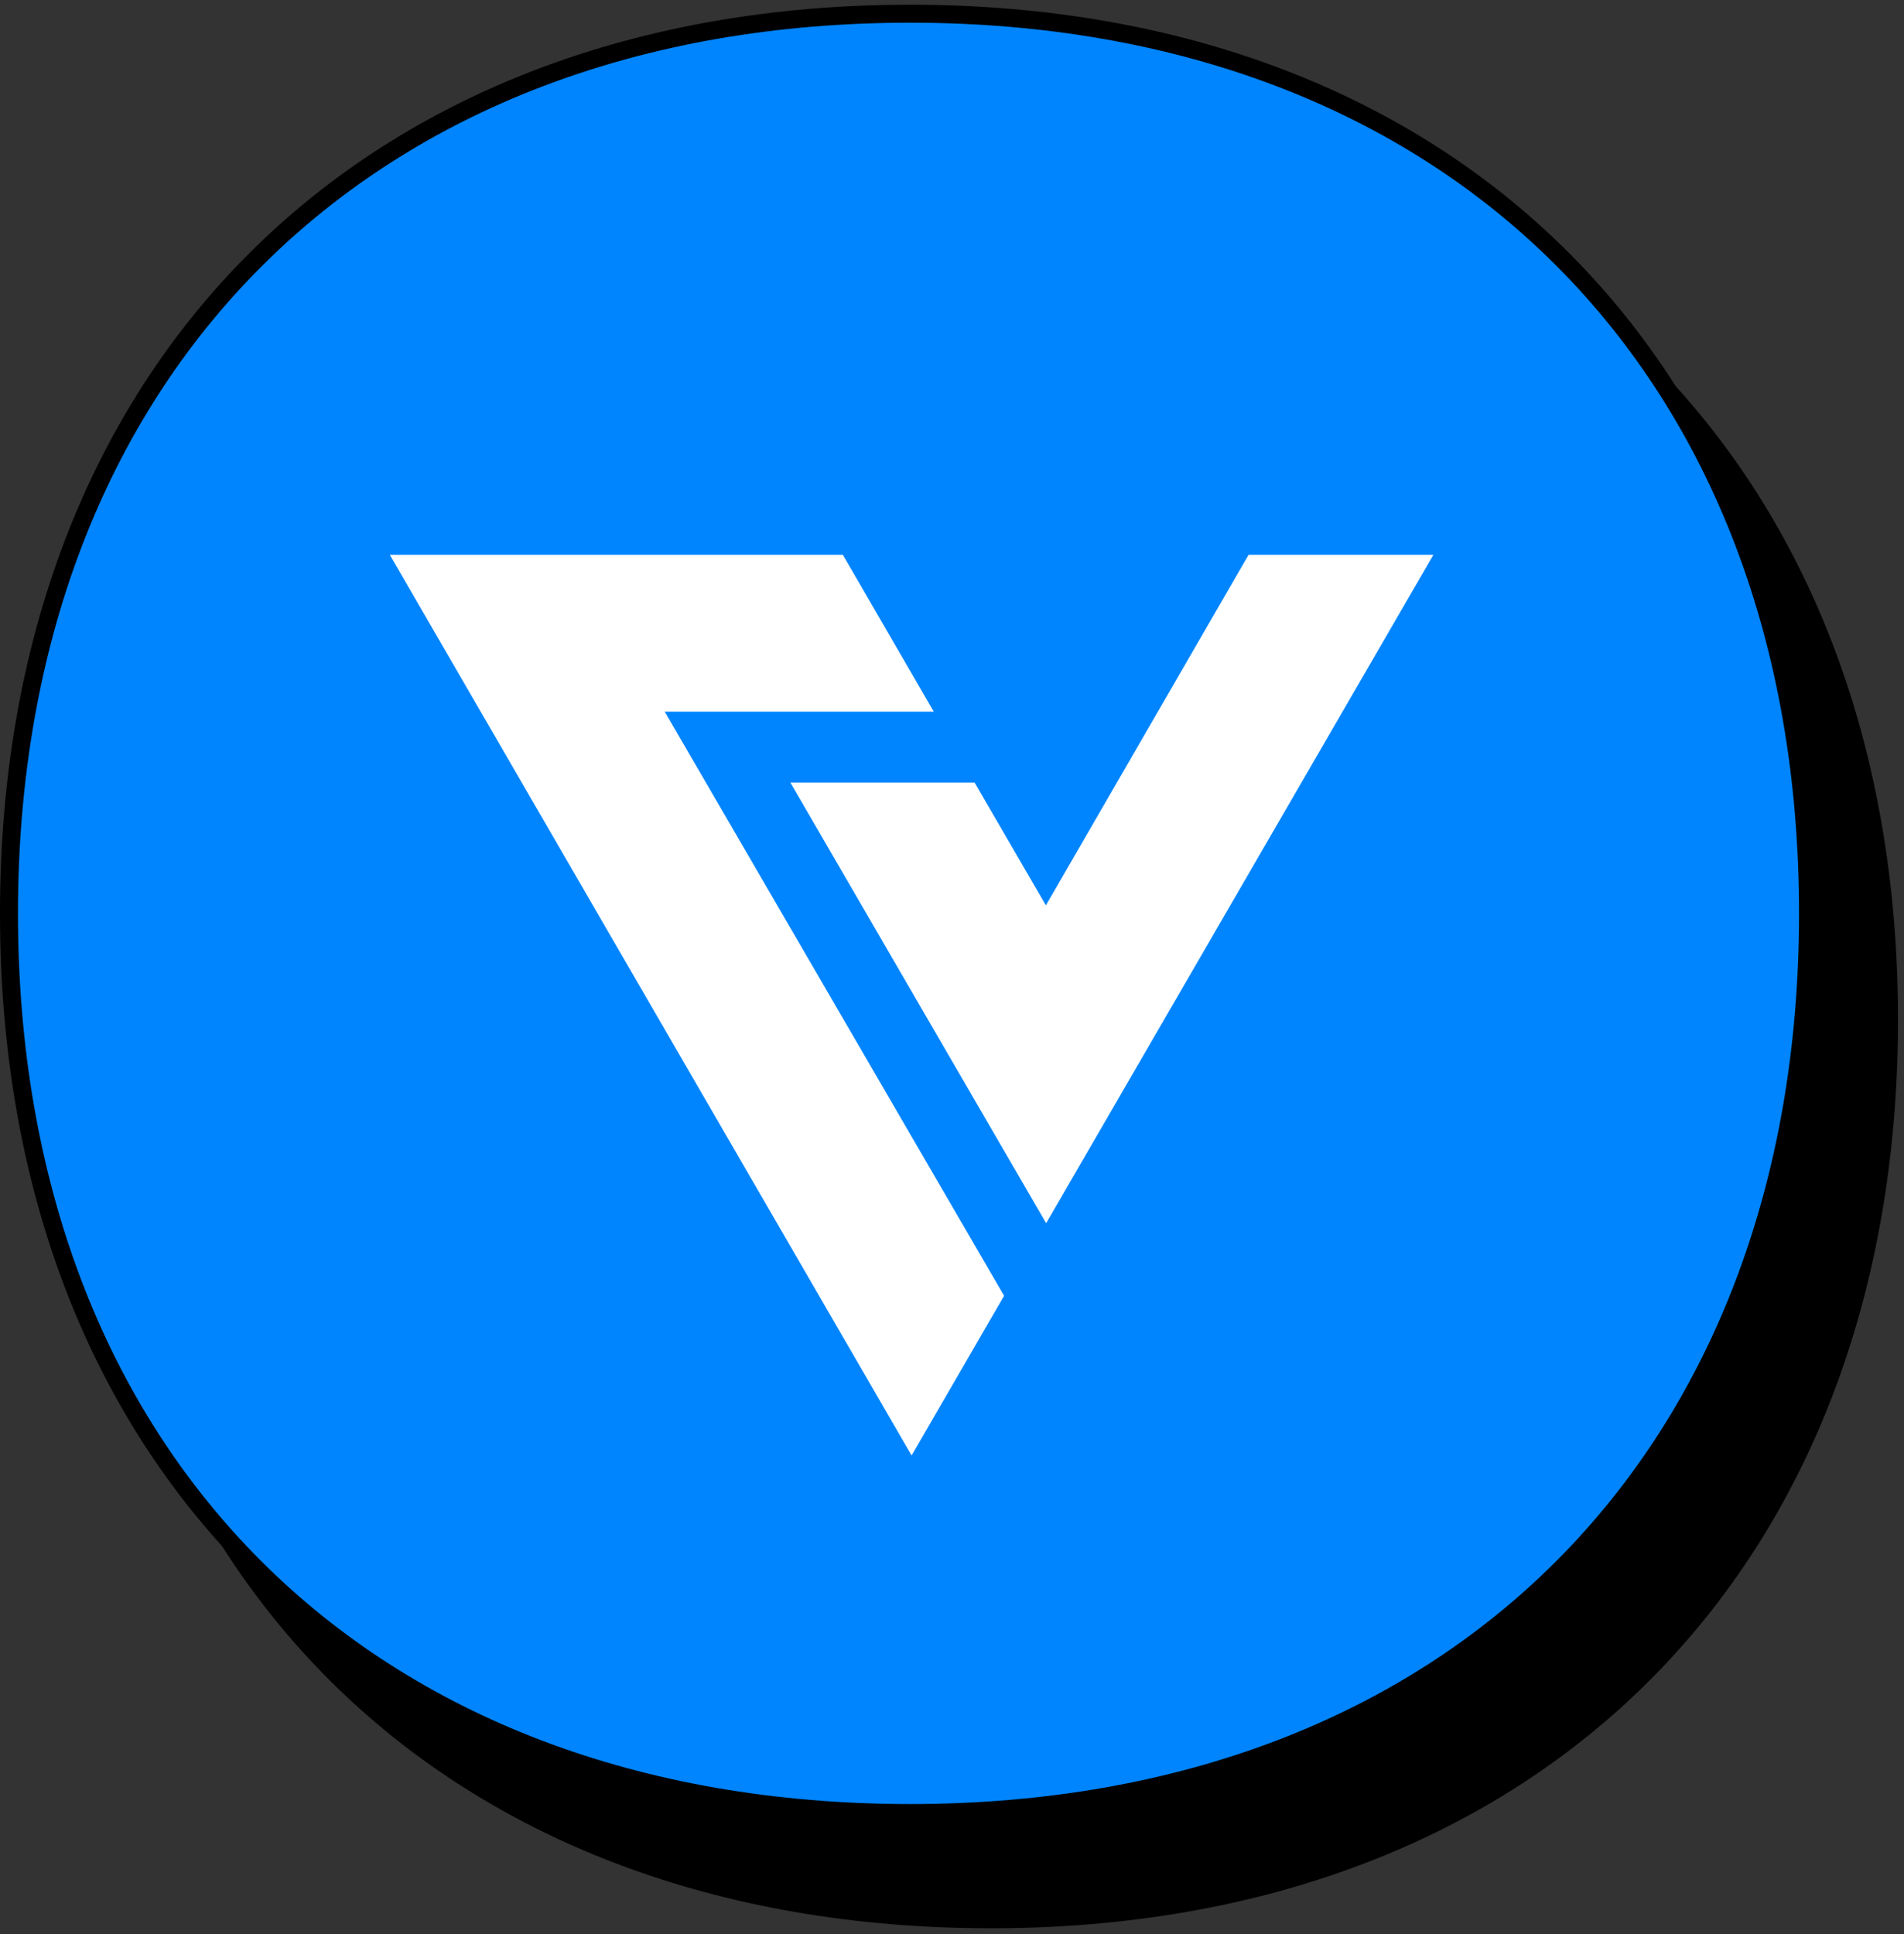
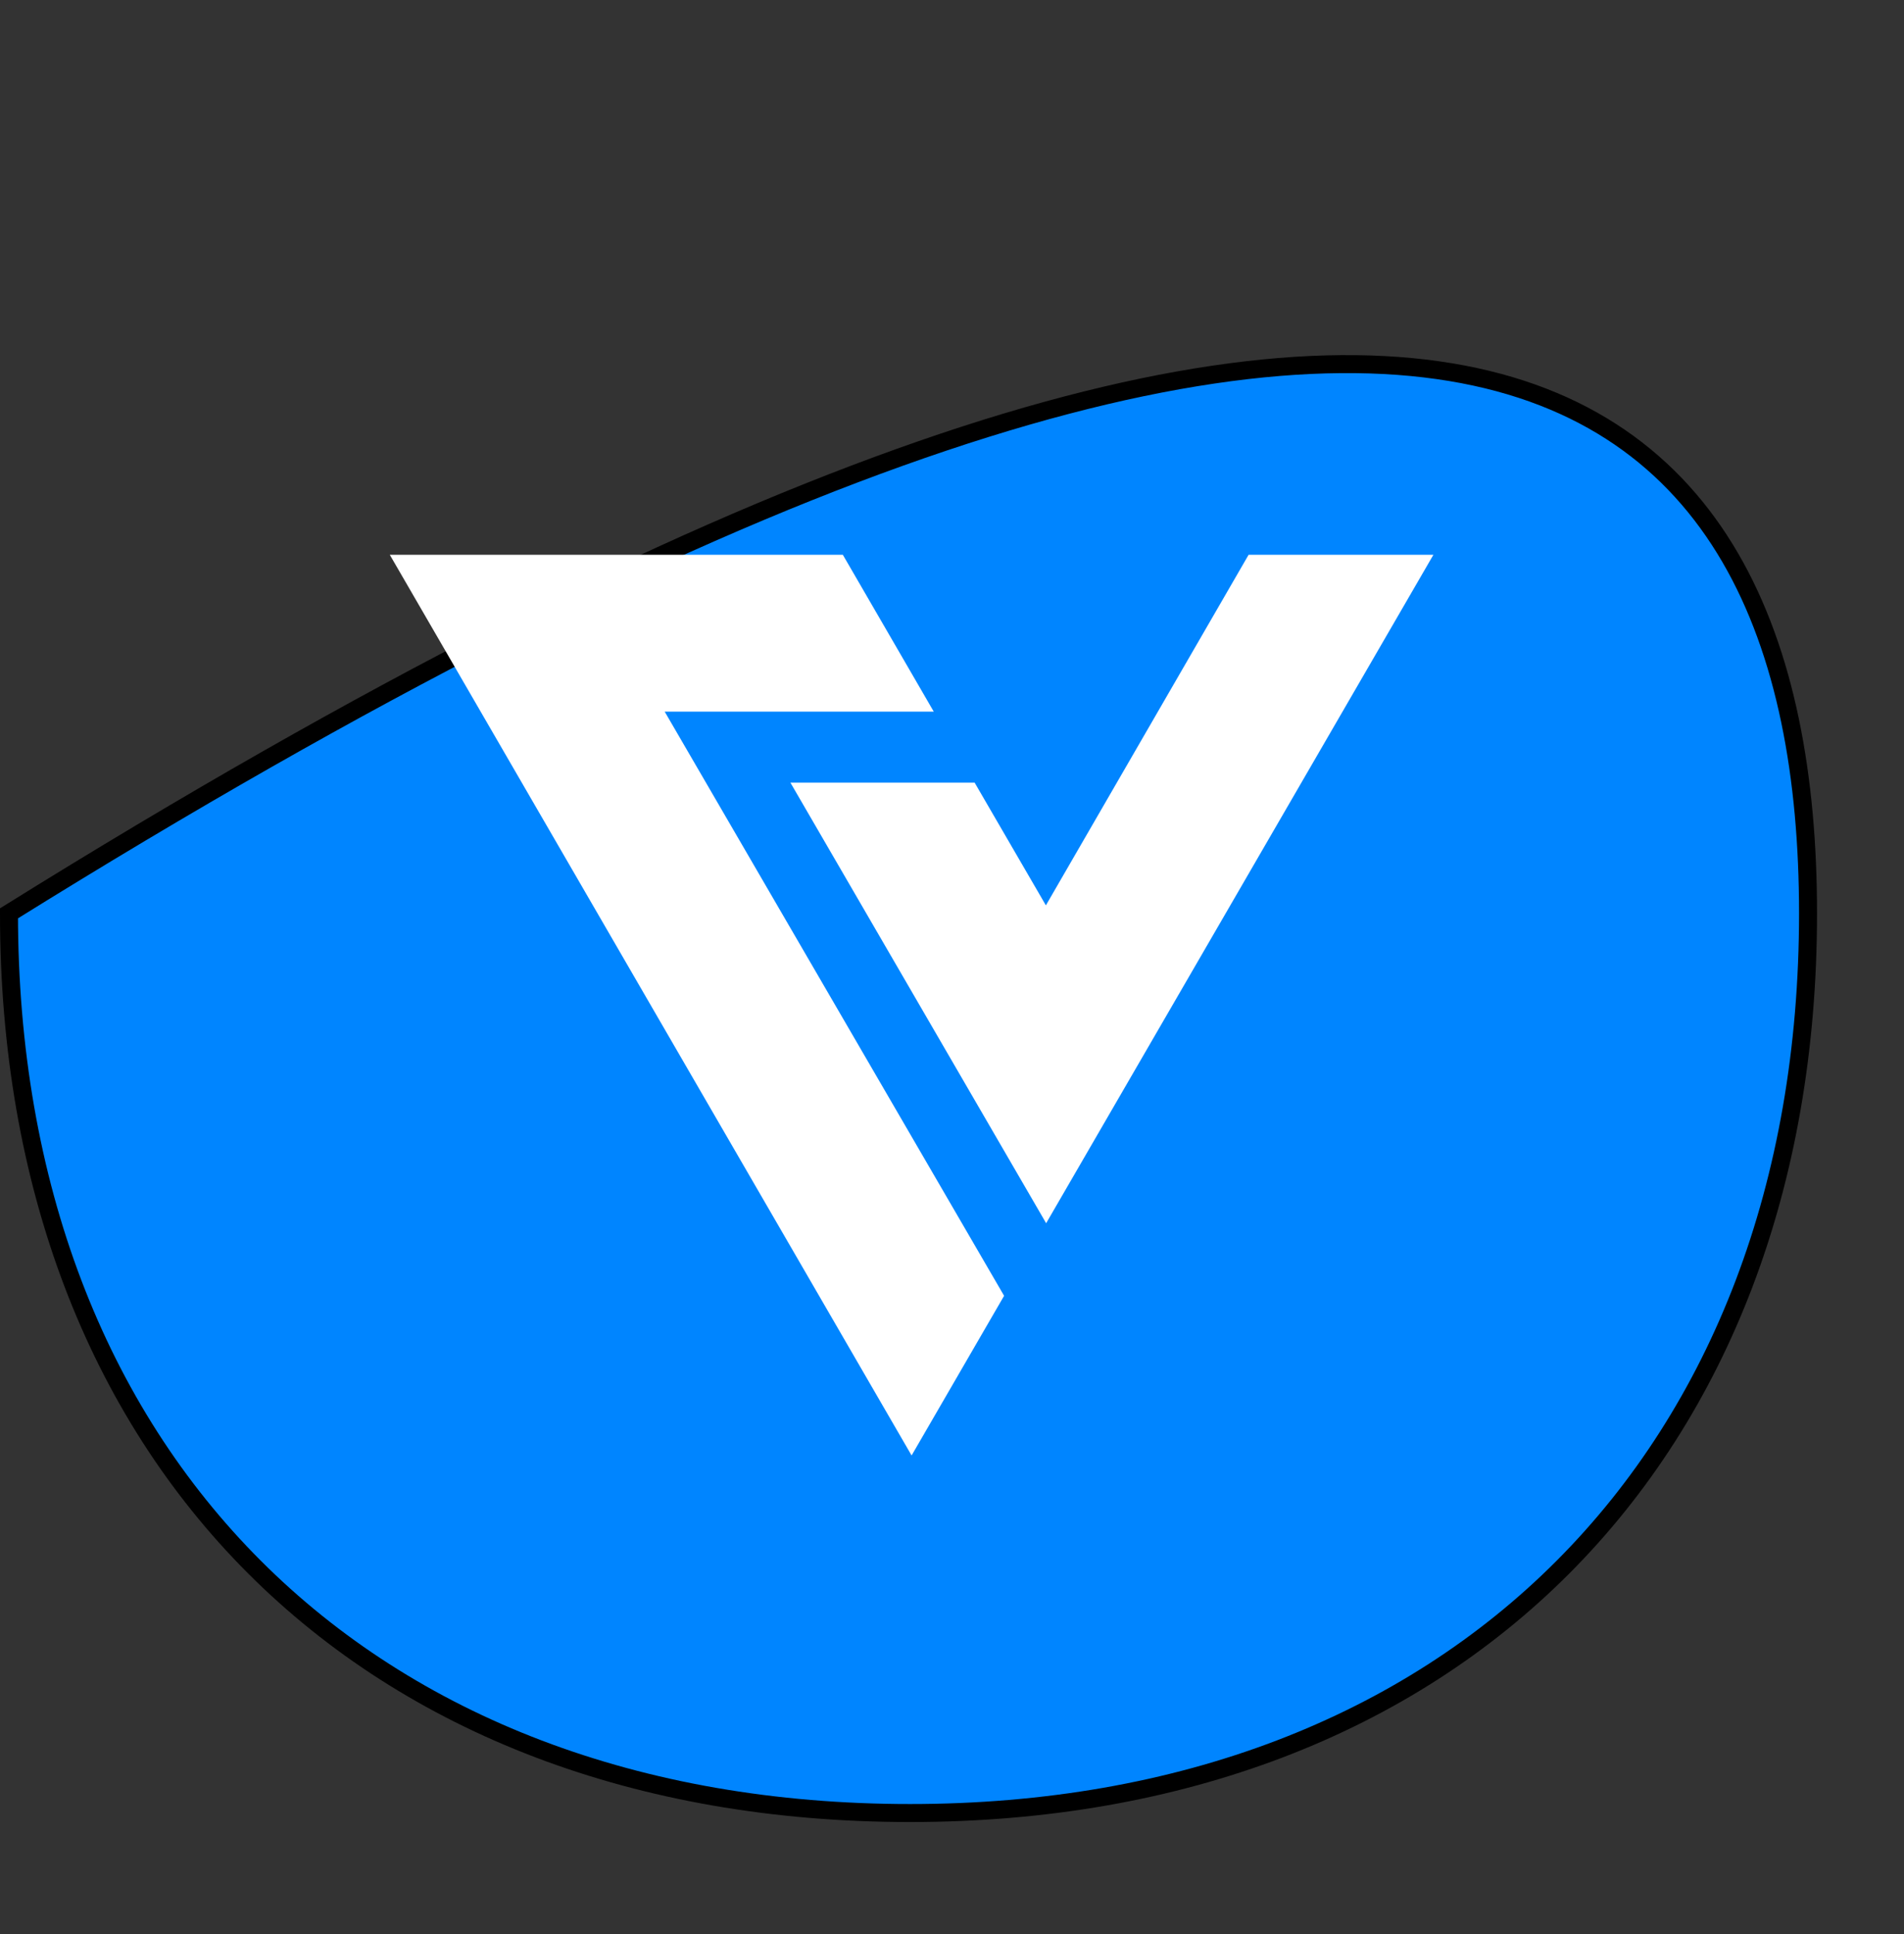
<svg xmlns="http://www.w3.org/2000/svg" width="127" height="129" viewBox="0 0 127 129" fill="none">
  <rect x="0" y="0" width="127" height="129" fill="#333333" stroke="none" />
-   <path d="M6 67.998C6 31.745 29.824 8 66.105 8C102.376 8 126 31.74 126 67.998C126 104.255 102.385 128 66.105 128C29.62 128 6 104.251 6 67.998Z" fill="black" stroke="black" stroke-width="1.2" />
-   <path d="M0.599 60.912C0.599 24.659 24.424 0.914 60.704 0.914C96.975 0.914 120.599 24.654 120.599 60.912C120.599 97.169 96.984 120.914 60.704 120.914C24.219 120.914 0.599 97.165 0.599 60.912Z" fill="#0085FF" stroke="black" stroke-width="1.2" />
+   <path d="M0.599 60.912C96.975 0.914 120.599 24.654 120.599 60.912C120.599 97.169 96.984 120.914 60.704 120.914C24.219 120.914 0.599 97.165 0.599 60.912Z" fill="#0085FF" stroke="black" stroke-width="1.2" />
  <path d="M60.805 97.068L26 37H56.219L62.284 47.462H44.337L66.975 86.419L60.805 97.068Z" fill="white" />
  <path d="M69.78 81.579L95.61 37H83.283L69.762 60.38L65.009 52.194H52.721L69.78 81.579Z" fill="white" />
</svg>